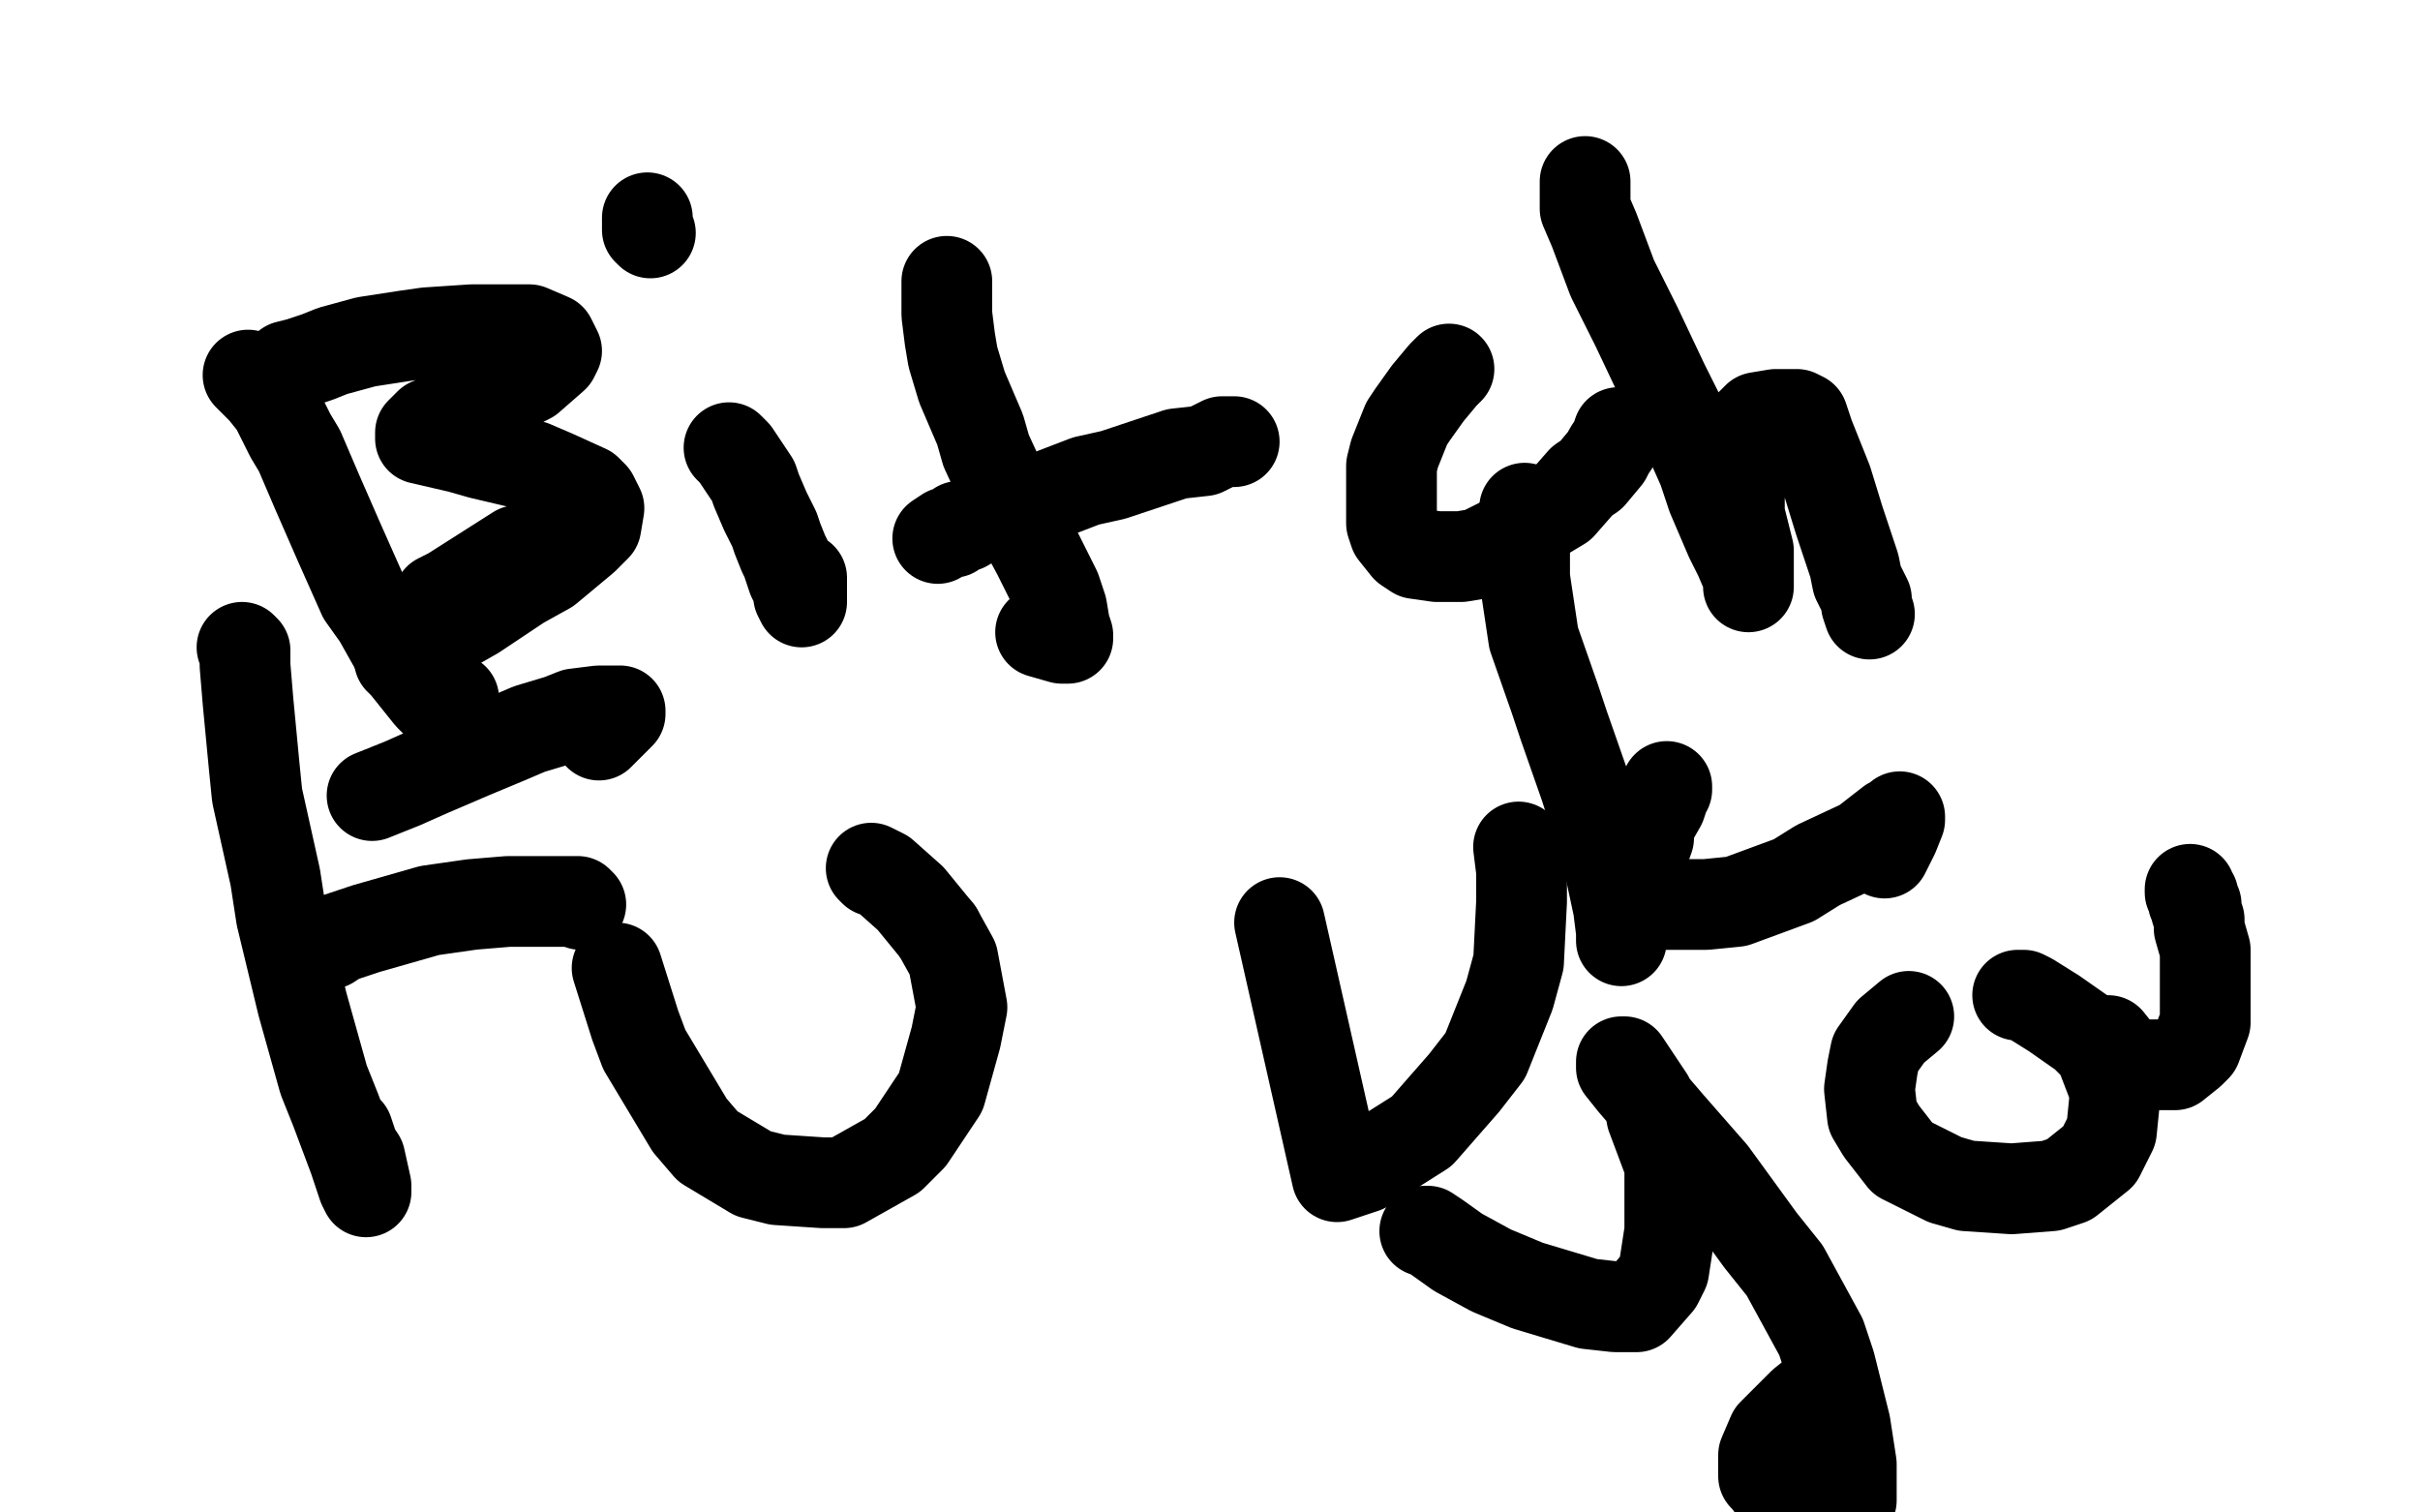
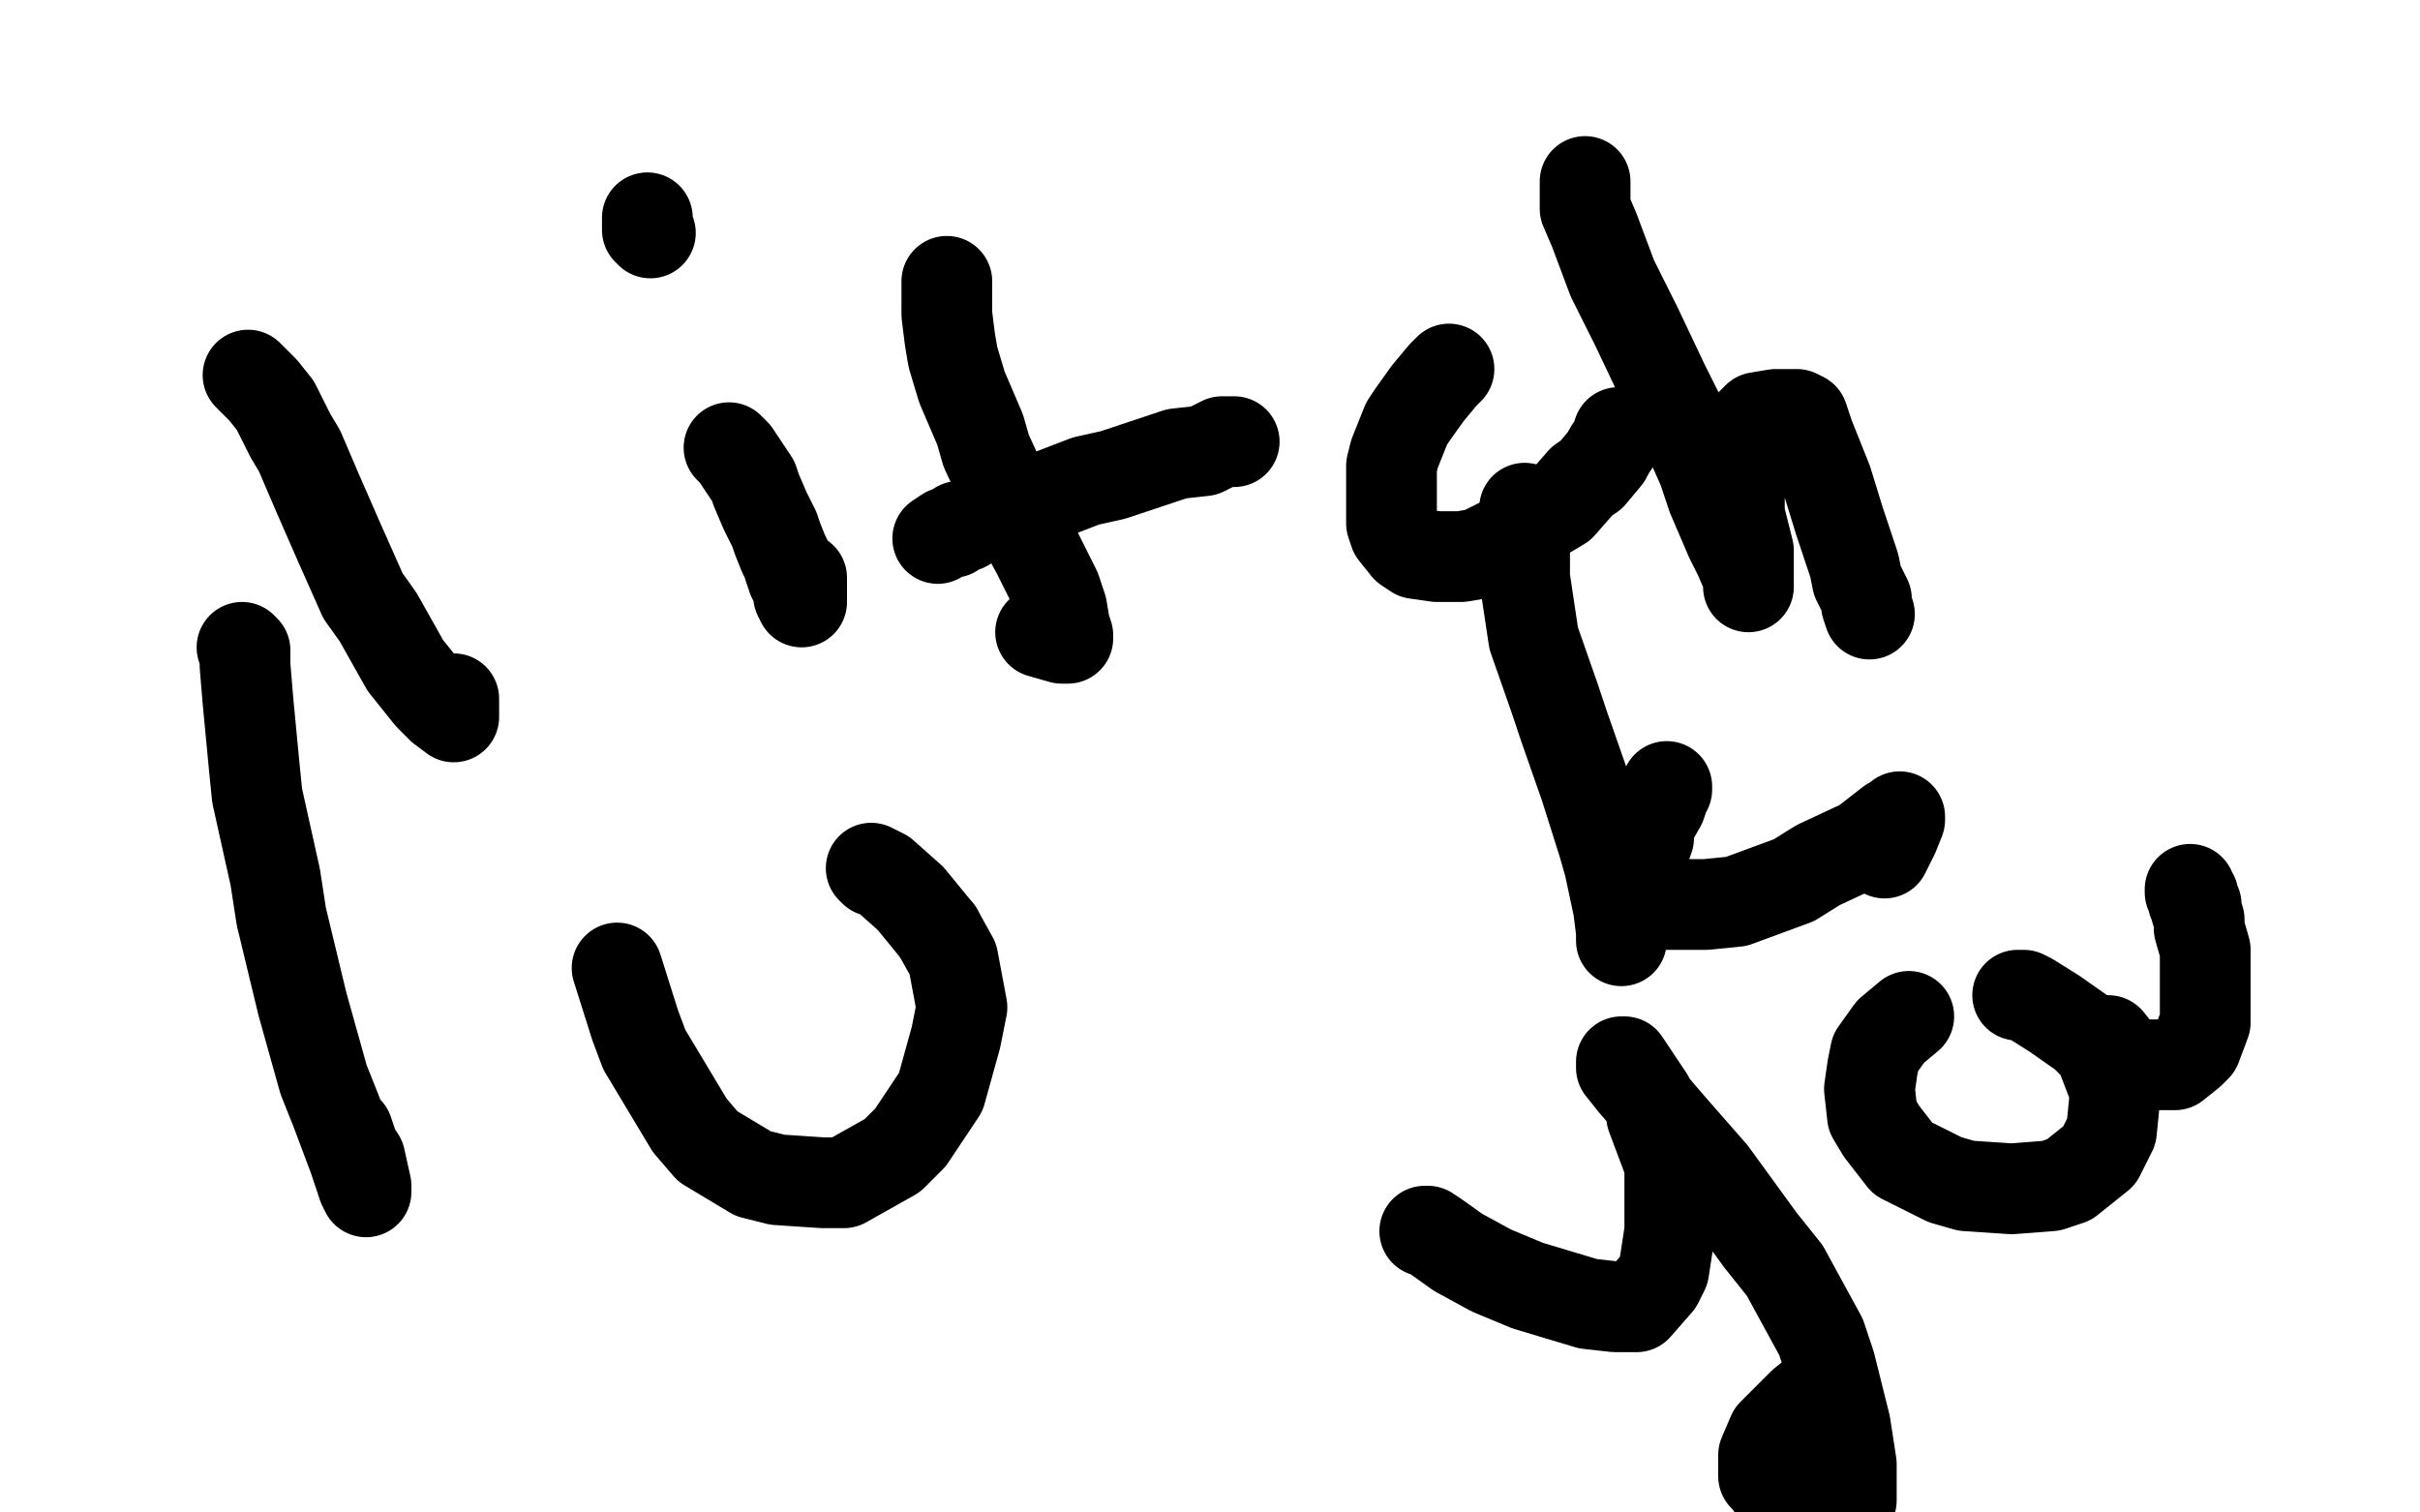
<svg xmlns="http://www.w3.org/2000/svg" width="800" height="500" version="1.1" style="stroke-antialiasing: false">
  <desc>This SVG has been created on https://colorillo.com/</desc>
-   <rect x="0" y="0" width="800" height="500" style="fill: rgb(255,255,255); stroke-width:0" />
  <polyline points="80,214 81,215 81,215 81,220 81,220 82,232 82,232 84,253 84,253 85,263 85,263 91,290 91,290 93,303 93,303 100,332 100,332 107,357 107,357 111,367 117,383 120,392 121,394 121,392 119,383 117,380 115,374" style="fill: none; stroke: #000000; stroke-width: 30; stroke-linejoin: round; stroke-linecap: round; stroke-antialiasing: false; stroke-antialias: 0; opacity: 1.0" />
-   <polyline points="123,263 133,259 133,259 142,255 142,255 156,249 156,249 168,244 168,244 175,241 175,241 185,238 185,238 190,236 190,236 198,235 198,235 203,235 203,235 204,235 204,235 205,235 205,236 200,241 198,243" style="fill: none; stroke: #000000; stroke-width: 30; stroke-linejoin: round; stroke-linecap: round; stroke-antialiasing: false; stroke-antialias: 0; opacity: 1.0" />
-   <polyline points="103,313 104,313 104,313 109,312 109,312 112,310 112,310 121,307 121,307 135,303 135,303 142,301 142,301 156,299 156,299 168,298 168,298 174,298 174,298 183,298 188,298 189,298 191,298 192,299" style="fill: none; stroke: #000000; stroke-width: 30; stroke-linejoin: round; stroke-linecap: round; stroke-antialiasing: false; stroke-antialias: 0; opacity: 1.0" />
  <polyline points="310,308 301,297 292,289 290,288 288,287 289,288" style="fill: none; stroke: #000000; stroke-width: 30; stroke-linejoin: round; stroke-linecap: round; stroke-antialiasing: false; stroke-antialias: 0; opacity: 1.0" />
  <polyline points="204,320 210,339 210,339 213,347 213,347 228,372 228,372 234,379 234,379 249,388 249,388 257,390 257,390 272,391 272,391 279,391 279,391 295,382 295,382 301,376 301,376 311,361 311,361 316,343 316,343 318,333 318,333 315,317 315,317 310,308 310,308" style="fill: none; stroke: #000000; stroke-width: 30; stroke-linejoin: round; stroke-linecap: round; stroke-antialiasing: false; stroke-antialias: 0; opacity: 1.0" />
-   <polyline points="423,305 442,389 442,389 451,386 451,386 470,374 470,374 484,358 484,358 491,349 491,349 499,329 499,329 502,318 502,318 503,298 503,298 503,288 503,288 502,280 502,280" style="fill: none; stroke: #000000; stroke-width: 30; stroke-linejoin: round; stroke-linecap: round; stroke-antialiasing: false; stroke-antialias: 0; opacity: 1.0" />
  <polyline points="504,168 504,171 504,171 504,183 504,183 504,191 504,191 507,211 507,211 514,231 514,231 517,240 517,240 524,260 524,260 530,279 530,279 532,286 532,286 535,300 536,308 536,310 536,311 536,309 537,303 540,292 541,288 545,277 545,273 549,266 551,260 551,261 545,269 543,273 541,285 540,291 540,294 546,298 551,299 564,299 574,298 593,291 601,286 616,279 625,272 627,271 628,270 628,271 626,276 623,282" style="fill: none; stroke: #000000; stroke-width: 30; stroke-linejoin: round; stroke-linecap: round; stroke-antialiasing: false; stroke-antialias: 0; opacity: 1.0" />
  <polyline points="471,407 472,407 472,407 475,409 475,409 482,414 482,414 493,420 493,420 505,425 505,425 525,431 525,431 534,432 534,432 541,432 541,432 548,424 550,420 552,407 552,400 552,385 546,369 545,363 539,354 537,351 536,351 536,353 540,358 552,372 566,388 582,410 590,420 602,442 605,451 610,471 612,484 612,490 612,496 610,497 607,500 604,500 597,500 594,497 587,493 584,489 583,488 583,483 583,481 586,474 589,471 596,464 601,460" style="fill: none; stroke: #000000; stroke-width: 30; stroke-linejoin: round; stroke-linecap: round; stroke-antialiasing: false; stroke-antialias: 0; opacity: 1.0" />
  <polyline points="631,336 625,341 625,341 620,348 620,348 619,353 619,353 618,360 618,360 619,369 619,369 622,374 622,374 629,383 629,383 643,390 643,390 650,392 650,392 665,393 665,393 678,392 678,392 684,390 684,390 694,382 694,382 698,374 699,364 699,360 694,347 689,342 679,335 671,330 669,329 667,329" style="fill: none; stroke: #000000; stroke-width: 30; stroke-linejoin: round; stroke-linecap: round; stroke-antialiasing: false; stroke-antialias: 0; opacity: 1.0" />
  <polyline points="697,344 701,349 701,349 707,352 707,352 713,352 713,352 719,352 719,352 724,348 724,348 726,346 726,346 729,338 729,338 729,328 729,328 729,323 729,323 729,314 727,307 727,304 726,301 726,299 725,298 725,297 725,296 724,295 724,294" style="fill: none; stroke: #000000; stroke-width: 30; stroke-linejoin: round; stroke-linecap: round; stroke-antialiasing: false; stroke-antialias: 0; opacity: 1.0" />
  <polyline points="82,124 85,127 85,127 87,129 87,129 91,134 91,134 96,144 96,144 99,149 99,149 105,163 105,163 112,179 112,179 120,197 120,197 125,204 125,204 134,220 134,220 142,230 146,234 150,237 150,235 150,231" style="fill: none; stroke: #000000; stroke-width: 30; stroke-linejoin: round; stroke-linecap: round; stroke-antialiasing: false; stroke-antialias: 0; opacity: 1.0" />
-   <polyline points="95,121 99,120 99,120 105,118 105,118 110,116 110,116 121,113 121,113 134,111 134,111 141,110 141,110 156,109 156,109 164,109 164,109 175,109 175,109 182,112 182,112 183,114 184,116 183,118 175,125 169,128 154,135 142,140 141,141 139,143 139,144 139,145 152,148 159,150 176,154 183,157 194,162 196,164 198,168 197,174 193,178 181,188 172,193 157,203 150,207 139,213 134,216 132,217 132,218 132,216 134,212 137,208 145,198 149,196 160,189 171,182" style="fill: none; stroke: #000000; stroke-width: 30; stroke-linejoin: round; stroke-linecap: round; stroke-antialiasing: false; stroke-antialias: 0; opacity: 1.0" />
  <polyline points="241,148 243,150 243,150 245,153 245,153 249,159 249,159 250,162 250,162 253,169 253,169 256,175 256,175 257,178 257,178 259,183 259,183 260,185 260,185 262,191 262,191 264,195 264,197 265,199 265,198 265,191" style="fill: none; stroke: #000000; stroke-width: 30; stroke-linejoin: round; stroke-linecap: round; stroke-antialiasing: false; stroke-antialias: 0; opacity: 1.0" />
  <polyline points="214,72 214,74 214,74 214,75 214,75 214,76 215,77" style="fill: none; stroke: #000000; stroke-width: 30; stroke-linejoin: round; stroke-linecap: round; stroke-antialiasing: false; stroke-antialias: 0; opacity: 1.0" />
  <polyline points="313,93 313,100 313,100 313,104 313,104 314,112 314,112 315,118 315,118 318,128 318,128 324,142 324,142 326,149 326,149 332,162 332,162 336,170 336,170 343,183 343,183 349,195 351,201 352,207 353,210 353,211 352,211 351,211 344,209" style="fill: none; stroke: #000000; stroke-width: 30; stroke-linejoin: round; stroke-linecap: round; stroke-antialiasing: false; stroke-antialias: 0; opacity: 1.0" />
  <polyline points="310,178 313,176 313,176 315,176 315,176 317,174 317,174 319,174 319,174 324,171 324,171 330,169 330,169 339,166 339,166 346,164 346,164 359,159 359,159 368,157 368,157 383,152 383,152 389,150 389,150 398,149 398,149 400,148 400,148 404,146 406,146 407,146 408,146" style="fill: none; stroke: #000000; stroke-width: 30; stroke-linejoin: round; stroke-linecap: round; stroke-antialiasing: false; stroke-antialias: 0; opacity: 1.0" />
  <polyline points="479,122 477,124 477,124 472,130 472,130 467,137 467,137 465,140 465,140 461,150 461,150 460,154 460,154 460,164 460,164 460,173 461,176 465,181 468,183 475,184 483,184 489,183 501,177 506,173 516,167 523,159 526,157 531,151 532,149 534,146 535,143" style="fill: none; stroke: #000000; stroke-width: 30; stroke-linejoin: round; stroke-linecap: round; stroke-antialiasing: false; stroke-antialias: 0; opacity: 1.0" />
  <polyline points="524,60 524,69 524,69 527,76 527,76 533,92 533,92 541,108 541,108 550,127 550,127 555,137 555,137 563,155 563,155 566,164 566,164 572,178 572,178 575,184 575,184 578,191 578,191 578,194 578,194 578,191 578,182 575,170 575,164 574,155 574,146 579,140 581,138 587,137 589,137 592,137 594,137 596,138 598,144 600,149 604,159 608,172 610,178 613,187 614,192 616,196 617,198 617,199 617,200 618,203" style="fill: none; stroke: #000000; stroke-width: 30; stroke-linejoin: round; stroke-linecap: round; stroke-antialiasing: false; stroke-antialias: 0; opacity: 1.0" />
</svg>